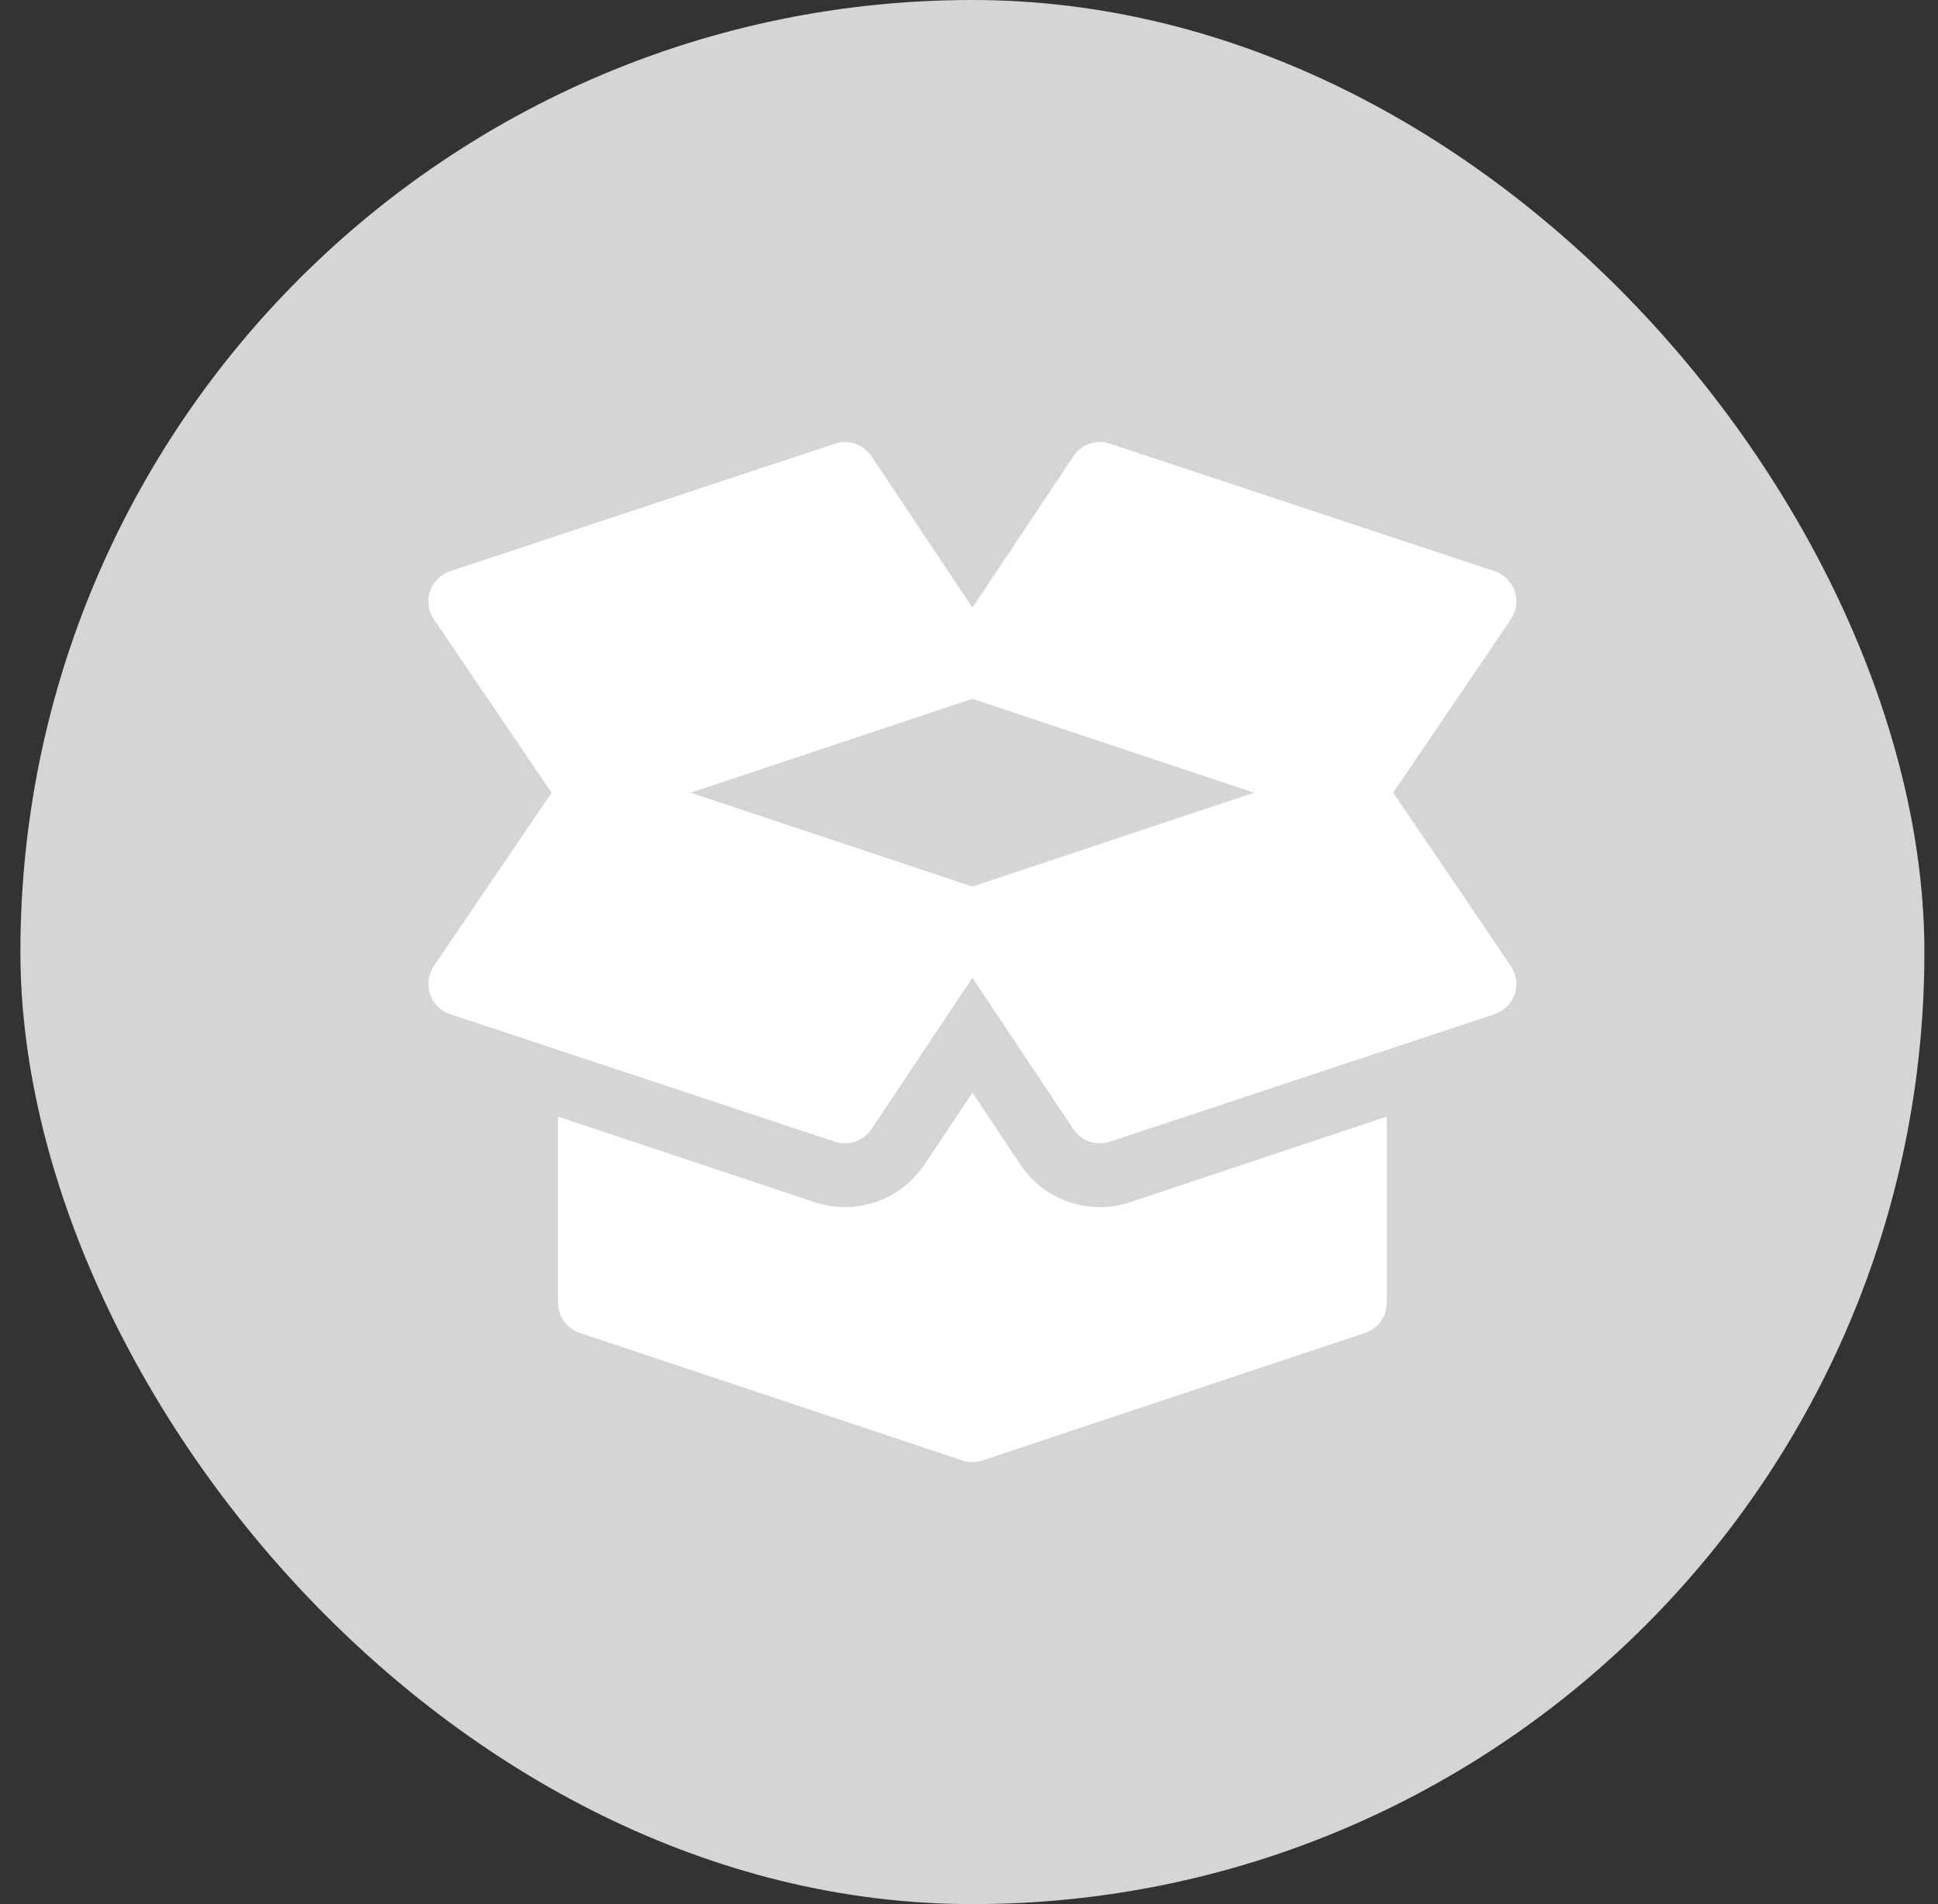
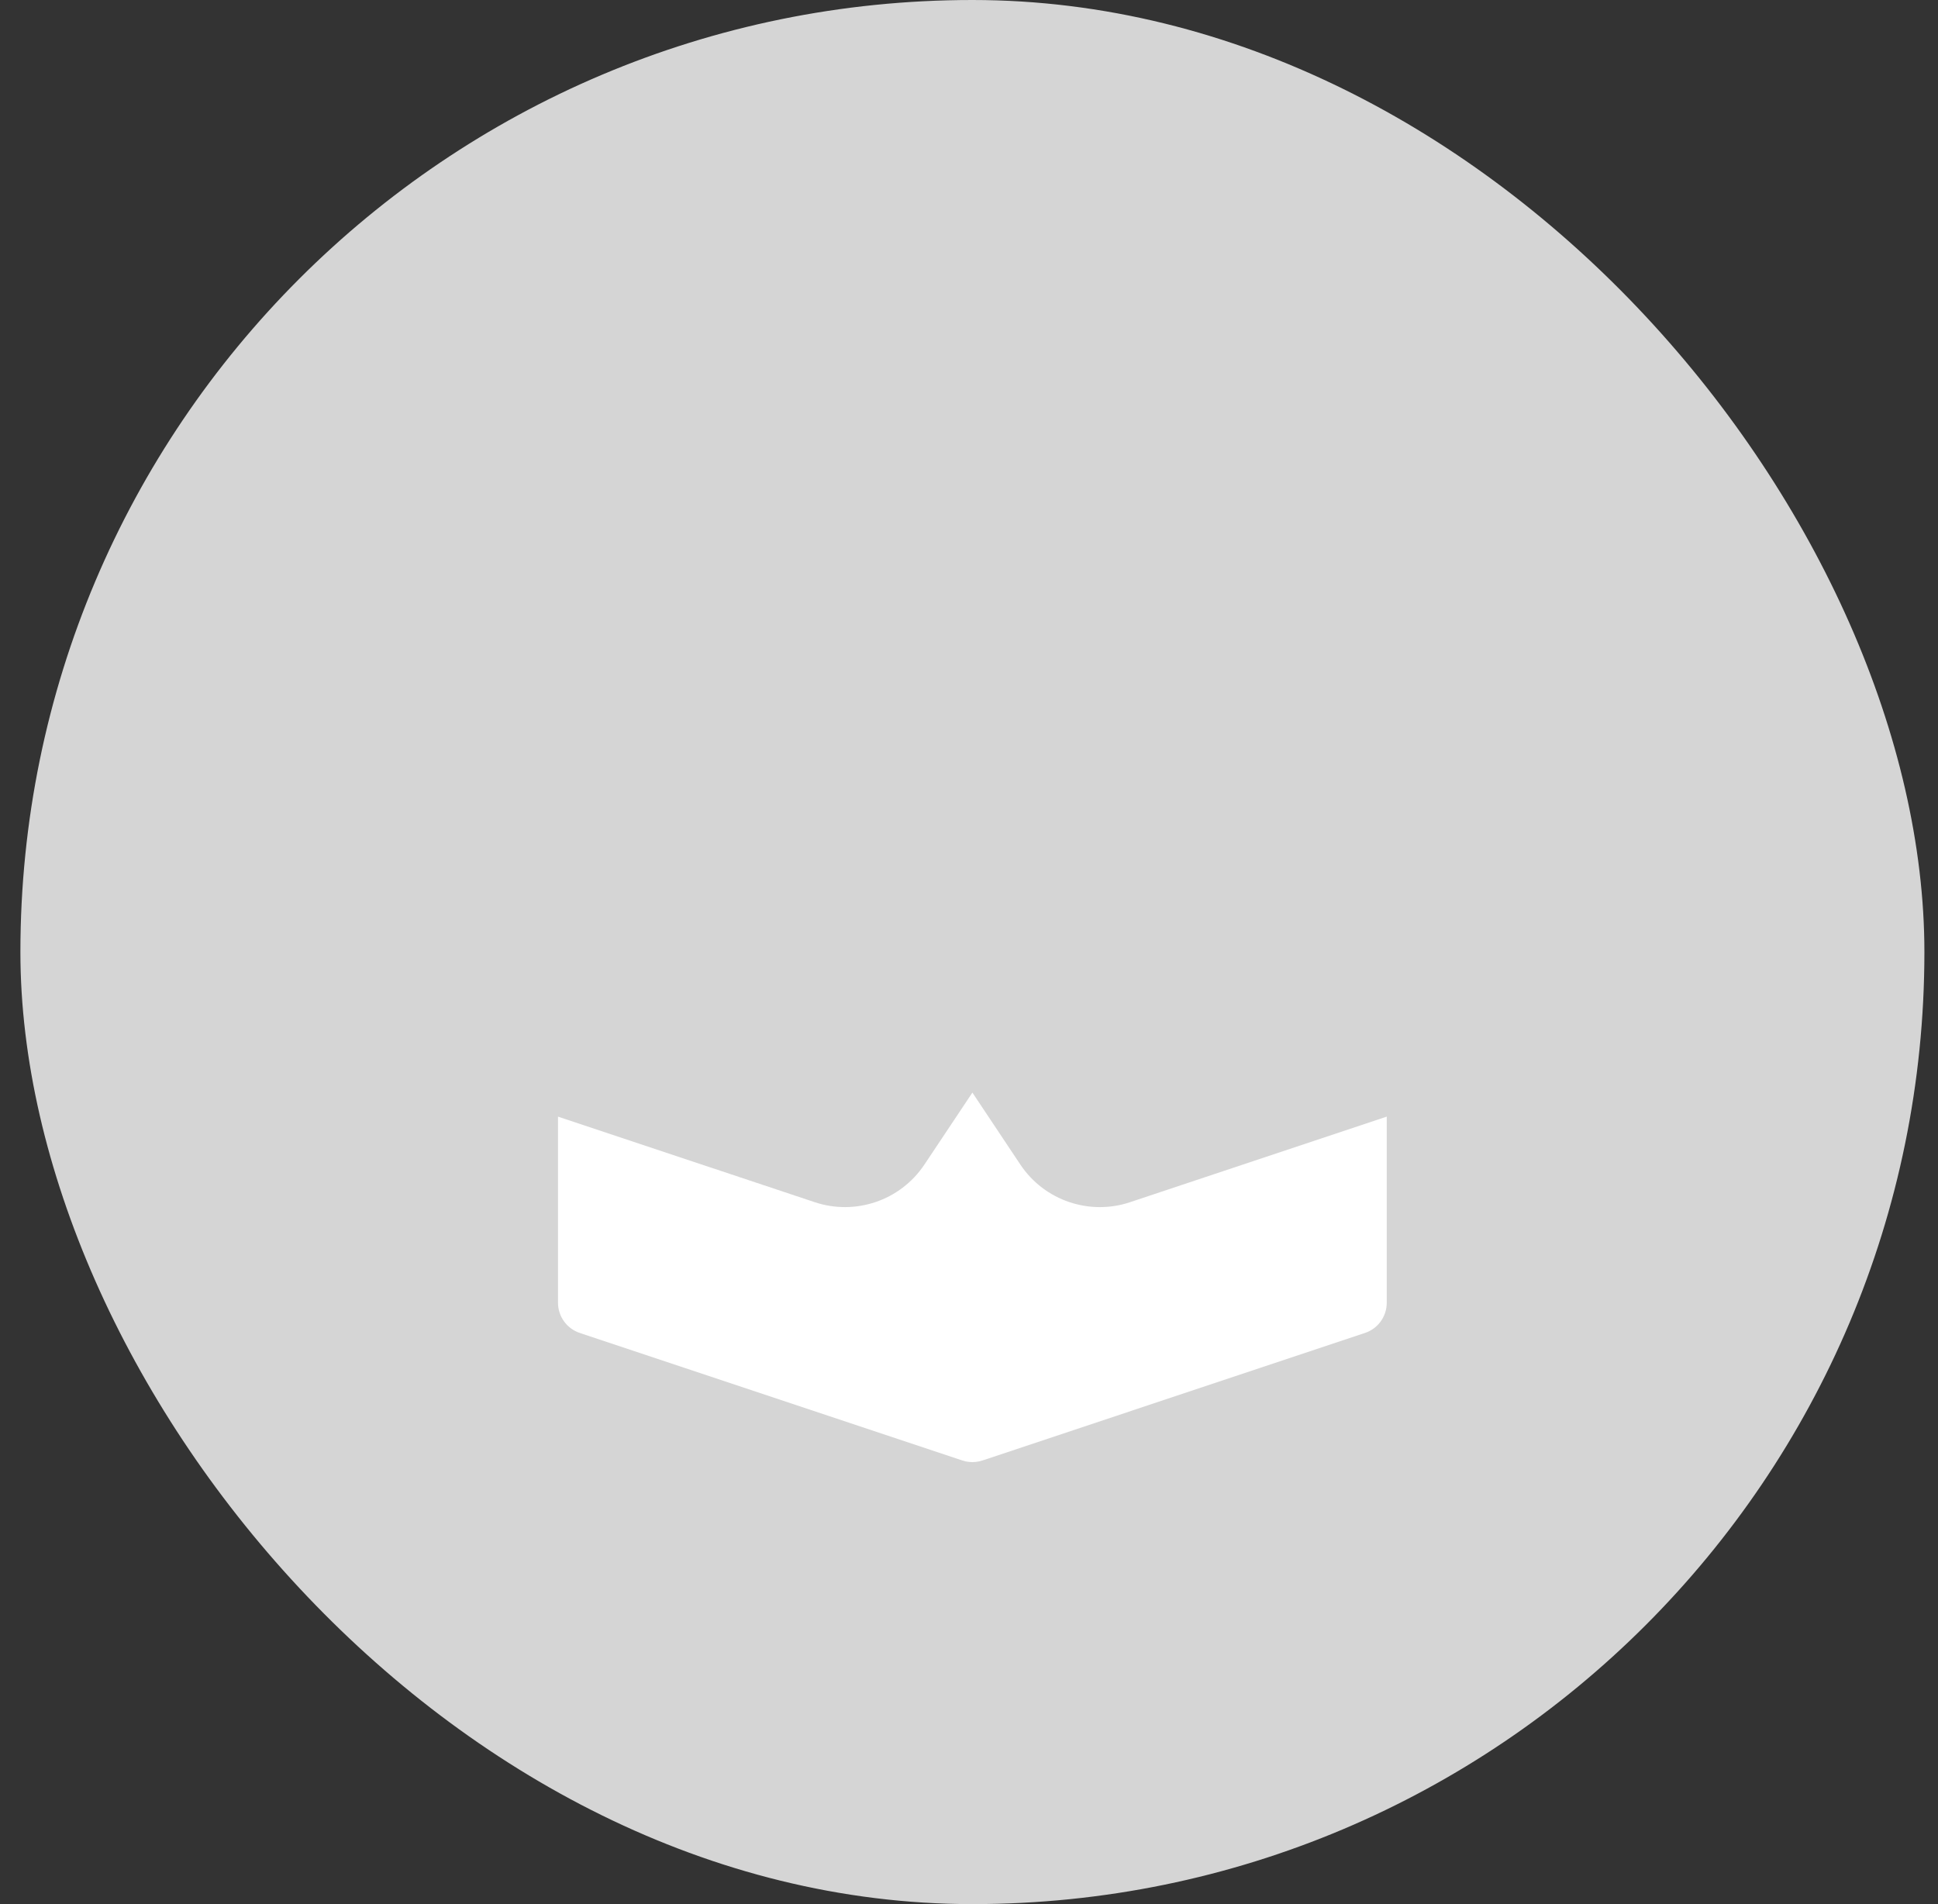
<svg xmlns="http://www.w3.org/2000/svg" width="57" height="56" viewBox="0 0 57 56" fill="none">
  <rect x="0" y="0" width="57" height="56" fill="#333333" stroke="none" />
  <rect x="0.6" width="56" height="56" rx="28" fill="#D5D5D5" />
  <g clip-path="url(#clip0_3694_97929)">
-     <path d="M44.442 28.418L40.976 23.313L44.442 18.208C44.604 17.965 44.643 17.661 44.549 17.384C44.454 17.108 44.236 16.891 43.959 16.799L32.646 13.049C32.242 12.913 31.804 13.067 31.57 13.418L28.6 17.873L25.63 13.418C25.393 13.065 24.952 12.912 24.553 13.049L13.241 16.799C12.963 16.891 12.745 17.108 12.65 17.384C12.556 17.661 12.595 17.965 12.757 18.208L16.223 23.313L12.757 28.418C12.595 28.662 12.556 28.966 12.65 29.242C12.745 29.519 12.963 29.736 13.241 29.827L24.553 33.577C24.951 33.711 25.394 33.562 25.63 33.208L28.6 28.753L31.57 33.208C31.805 33.562 32.249 33.711 32.646 33.577L43.959 29.827C44.236 29.736 44.454 29.519 44.549 29.242C44.644 28.966 44.604 28.662 44.442 28.418ZM28.6 26.075L20.313 23.313L28.6 20.551L36.886 23.313L28.6 26.075Z" fill="white" />
    <path d="M33.239 35.356C32.059 35.752 30.725 35.323 30.009 34.248L28.6 32.133L27.19 34.248C26.475 35.321 25.143 35.754 23.955 35.354L16.412 32.84V38.313C16.412 38.717 16.67 39.075 17.053 39.202L28.297 42.95C28.331 42.962 28.365 42.971 28.399 42.979C28.399 42.979 28.4 42.979 28.4 42.98H28.401C28.467 42.993 28.534 43.001 28.6 43.001C28.67 43.001 28.74 42.992 28.809 42.977C28.84 42.969 28.87 42.961 28.901 42.951L40.146 39.202C40.529 39.075 40.787 38.717 40.787 38.313V32.84L33.239 35.356Z" fill="white" />
  </g>
  <defs>
    <clipPath id="clip0_3694_97929">
      <rect width="32" height="32" fill="white" transform="translate(12.6 12)" />
    </clipPath>
  </defs>
</svg>